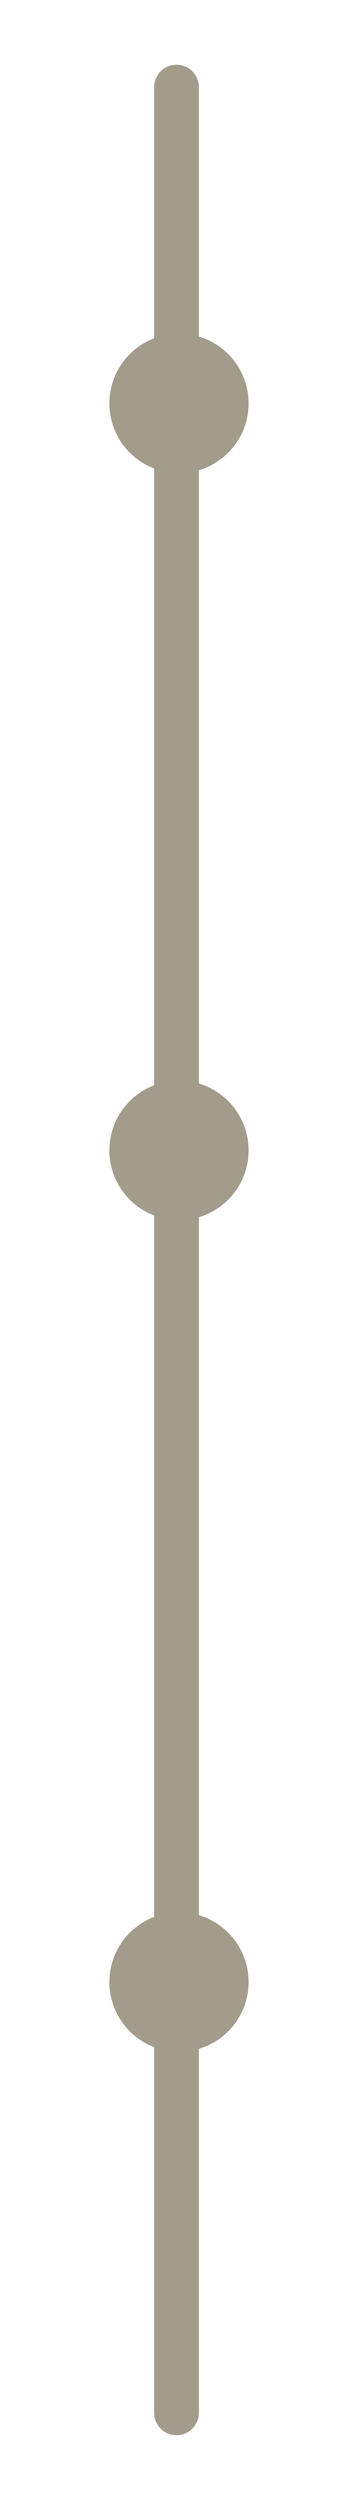
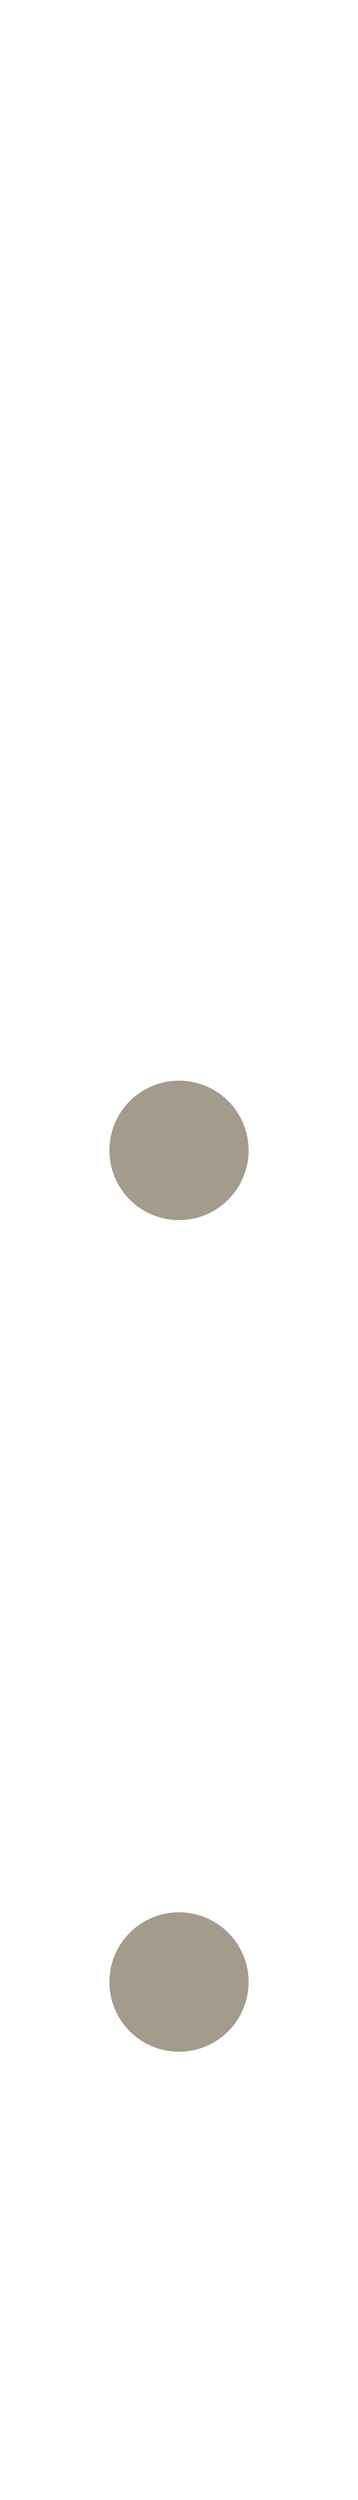
<svg xmlns="http://www.w3.org/2000/svg" width="72" height="502" viewBox="0 0 72 502" fill="none">
  <g filter="url(#filter0_d_305_42)">
-     <line x1="35.5" y1="480.502" x2="35.5" y2="13.498" stroke="#A39B8B" stroke-width="9" stroke-linecap="round" />
-   </g>
+     </g>
  <g filter="url(#filter1_d_305_42)">
-     <circle cx="36" cy="77" r="14" fill="#A39B8B" />
-   </g>
+     </g>
  <g filter="url(#filter2_d_305_42)">
    <circle cx="36" cy="227" r="14" fill="#A39B8B" />
  </g>
  <g filter="url(#filter3_d_305_42)">
    <circle cx="36" cy="394" r="14" fill="#A39B8B" />
  </g>
  <defs>
    <filter id="filter0_d_305_42" x="19" y="0.998" width="33" height="500.004" filterUnits="userSpaceOnUse" color-interpolation-filters="sRGB">
      <feFlood flood-opacity="0" result="BackgroundImageFix" />
      <feColorMatrix in="SourceAlpha" type="matrix" values="0 0 0 0 0 0 0 0 0 0 0 0 0 0 0 0 0 0 127 0" result="hardAlpha" />
      <feOffset dy="4" />
      <feGaussianBlur stdDeviation="6" />
      <feComposite in2="hardAlpha" operator="out" />
      <feColorMatrix type="matrix" values="0 0 0 0 0 0 0 0 0 0 0 0 0 0 0 0 0 0 0.25 0" />
      <feBlend mode="normal" in2="BackgroundImageFix" result="effect1_dropShadow_305_42" />
      <feBlend mode="normal" in="SourceGraphic" in2="effect1_dropShadow_305_42" result="shape" />
    </filter>
    <filter id="filter1_d_305_42" x="0" y="45" width="72" height="72" filterUnits="userSpaceOnUse" color-interpolation-filters="sRGB">
      <feFlood flood-opacity="0" result="BackgroundImageFix" />
      <feColorMatrix in="SourceAlpha" type="matrix" values="0 0 0 0 0 0 0 0 0 0 0 0 0 0 0 0 0 0 127 0" result="hardAlpha" />
      <feMorphology radius="2" operator="dilate" in="SourceAlpha" result="effect1_dropShadow_305_42" />
      <feOffset dy="4" />
      <feGaussianBlur stdDeviation="10" />
      <feComposite in2="hardAlpha" operator="out" />
      <feColorMatrix type="matrix" values="0 0 0 0 0 0 0 0 0 0 0 0 0 0 0 0 0 0 0.25 0" />
      <feBlend mode="normal" in2="BackgroundImageFix" result="effect1_dropShadow_305_42" />
      <feBlend mode="normal" in="SourceGraphic" in2="effect1_dropShadow_305_42" result="shape" />
    </filter>
    <filter id="filter2_d_305_42" x="0" y="195" width="72" height="72" filterUnits="userSpaceOnUse" color-interpolation-filters="sRGB">
      <feFlood flood-opacity="0" result="BackgroundImageFix" />
      <feColorMatrix in="SourceAlpha" type="matrix" values="0 0 0 0 0 0 0 0 0 0 0 0 0 0 0 0 0 0 127 0" result="hardAlpha" />
      <feMorphology radius="2" operator="dilate" in="SourceAlpha" result="effect1_dropShadow_305_42" />
      <feOffset dy="4" />
      <feGaussianBlur stdDeviation="10" />
      <feComposite in2="hardAlpha" operator="out" />
      <feColorMatrix type="matrix" values="0 0 0 0 0 0 0 0 0 0 0 0 0 0 0 0 0 0 0.25 0" />
      <feBlend mode="normal" in2="BackgroundImageFix" result="effect1_dropShadow_305_42" />
      <feBlend mode="normal" in="SourceGraphic" in2="effect1_dropShadow_305_42" result="shape" />
    </filter>
    <filter id="filter3_d_305_42" x="0" y="362" width="72" height="72" filterUnits="userSpaceOnUse" color-interpolation-filters="sRGB">
      <feFlood flood-opacity="0" result="BackgroundImageFix" />
      <feColorMatrix in="SourceAlpha" type="matrix" values="0 0 0 0 0 0 0 0 0 0 0 0 0 0 0 0 0 0 127 0" result="hardAlpha" />
      <feMorphology radius="2" operator="dilate" in="SourceAlpha" result="effect1_dropShadow_305_42" />
      <feOffset dy="4" />
      <feGaussianBlur stdDeviation="10" />
      <feComposite in2="hardAlpha" operator="out" />
      <feColorMatrix type="matrix" values="0 0 0 0 0 0 0 0 0 0 0 0 0 0 0 0 0 0 0.25 0" />
      <feBlend mode="normal" in2="BackgroundImageFix" result="effect1_dropShadow_305_42" />
      <feBlend mode="normal" in="SourceGraphic" in2="effect1_dropShadow_305_42" result="shape" />
    </filter>
  </defs>
</svg>